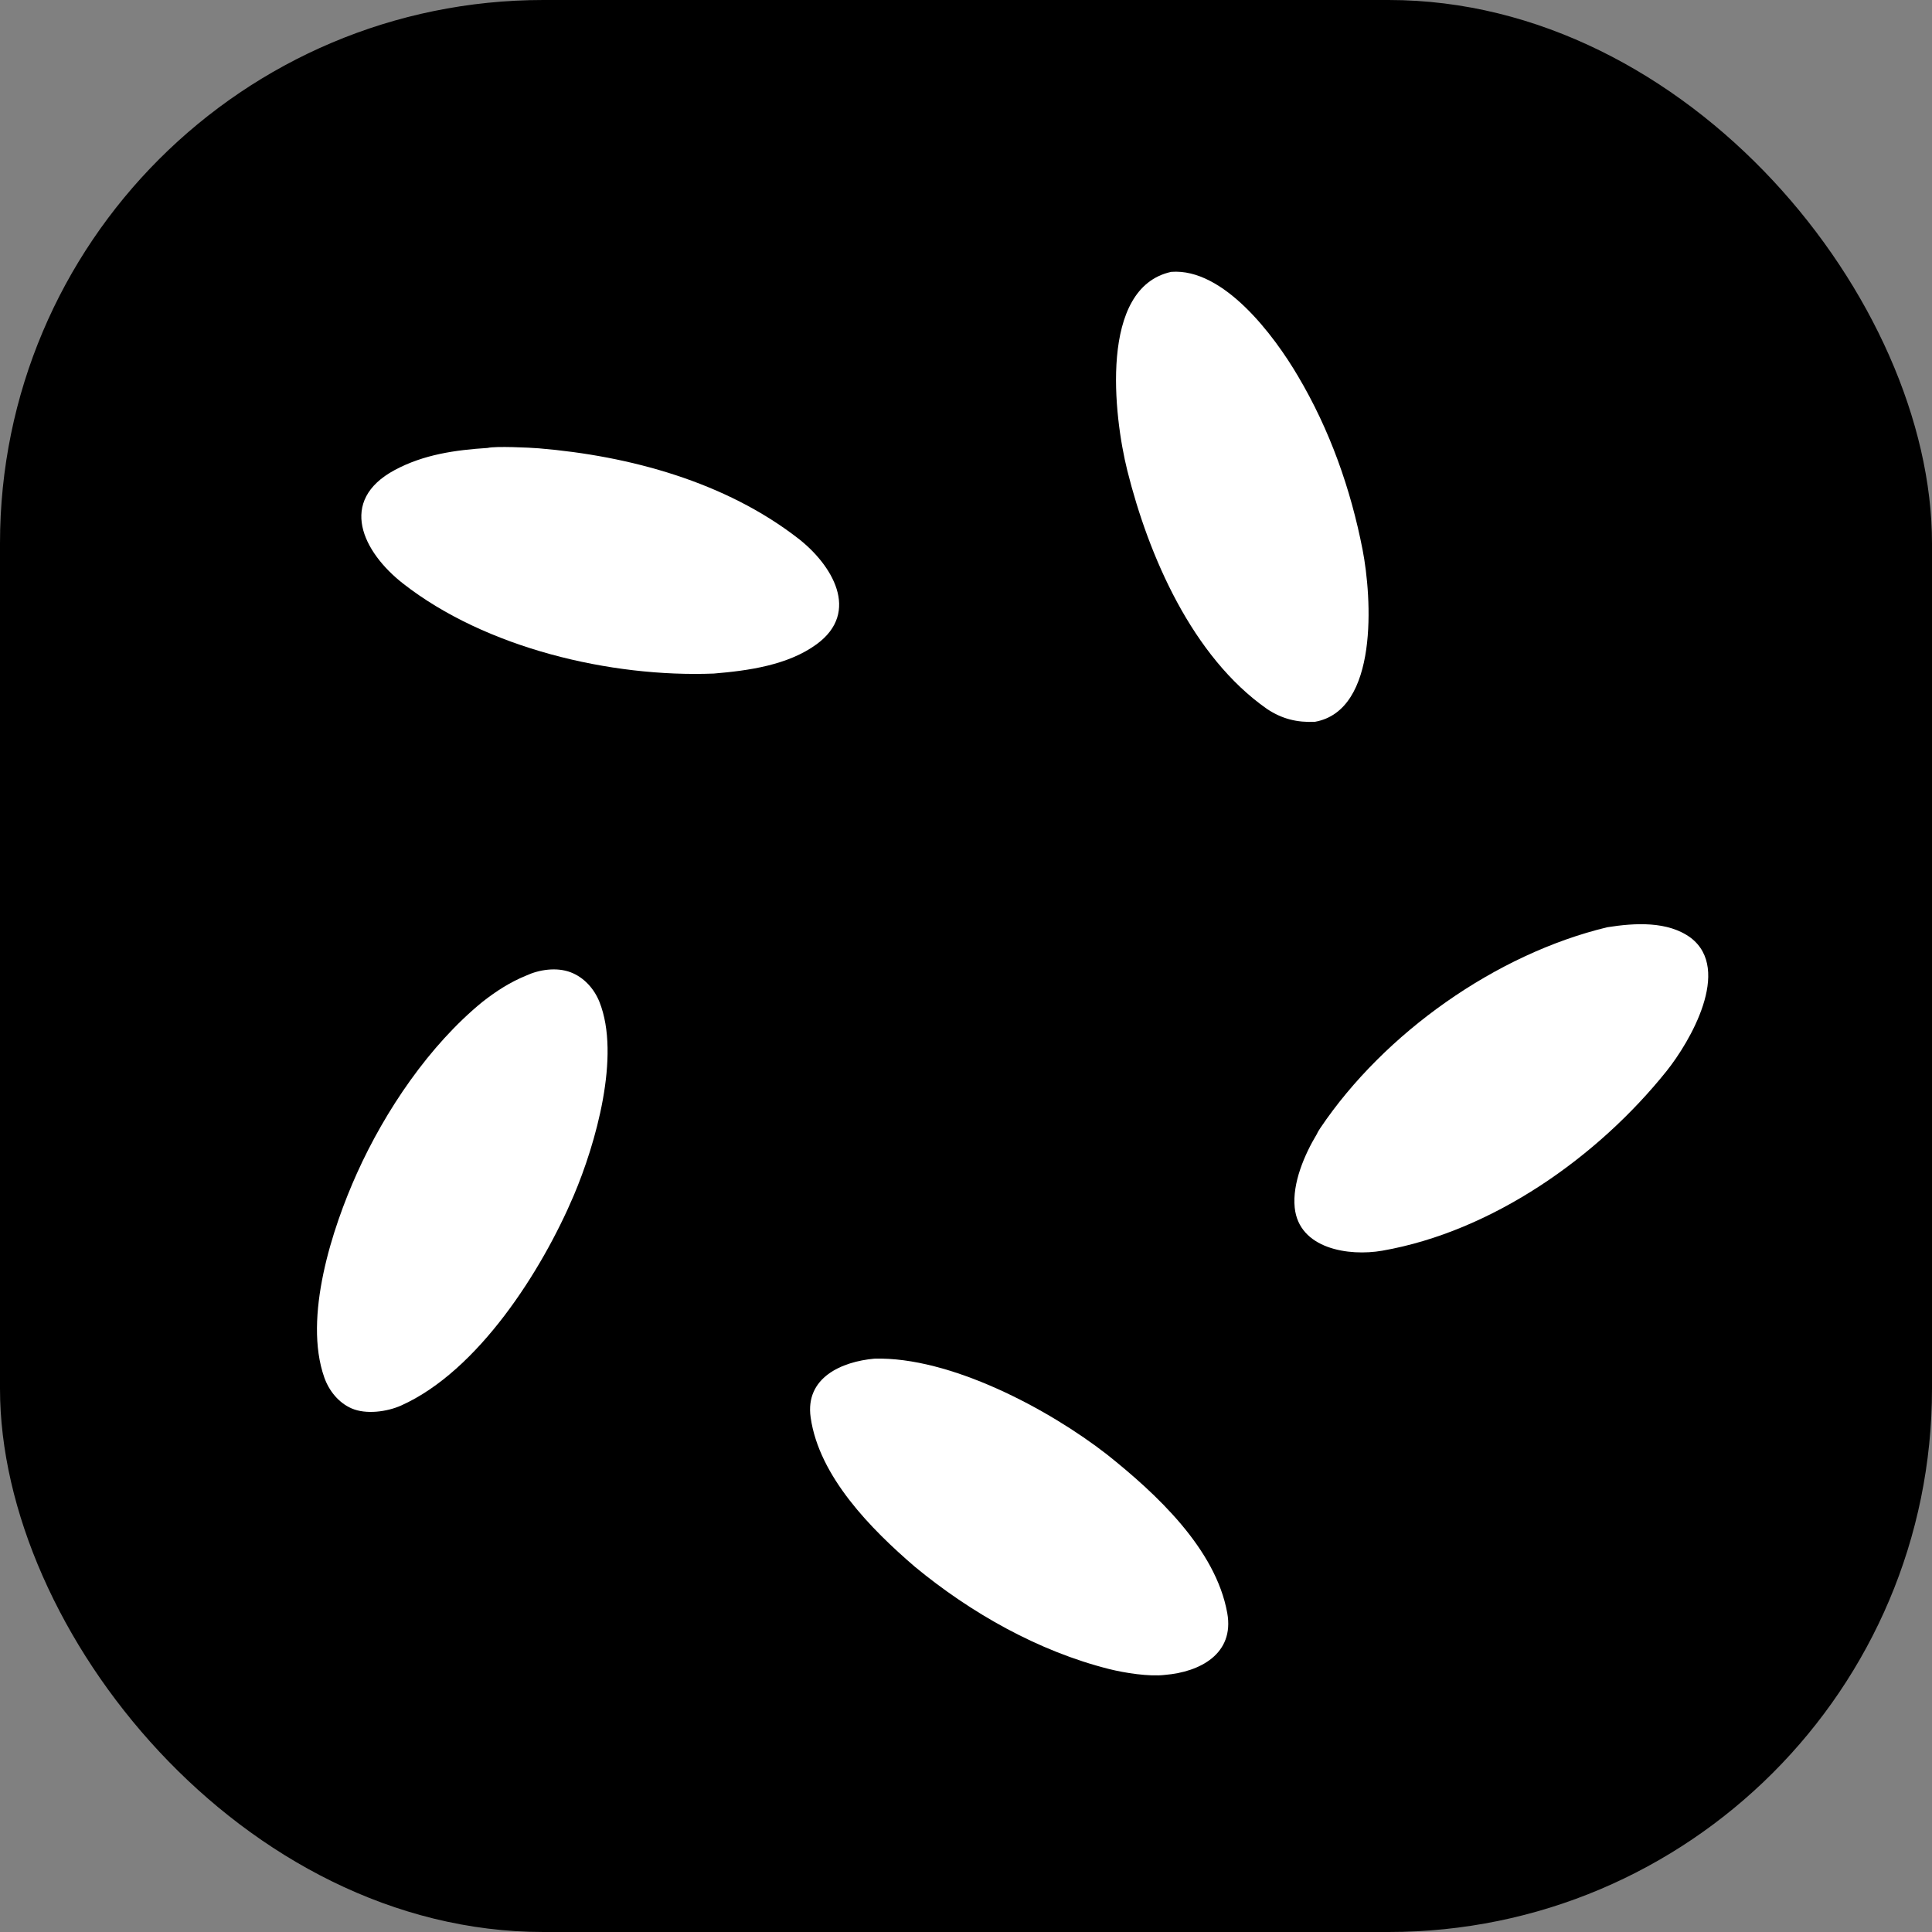
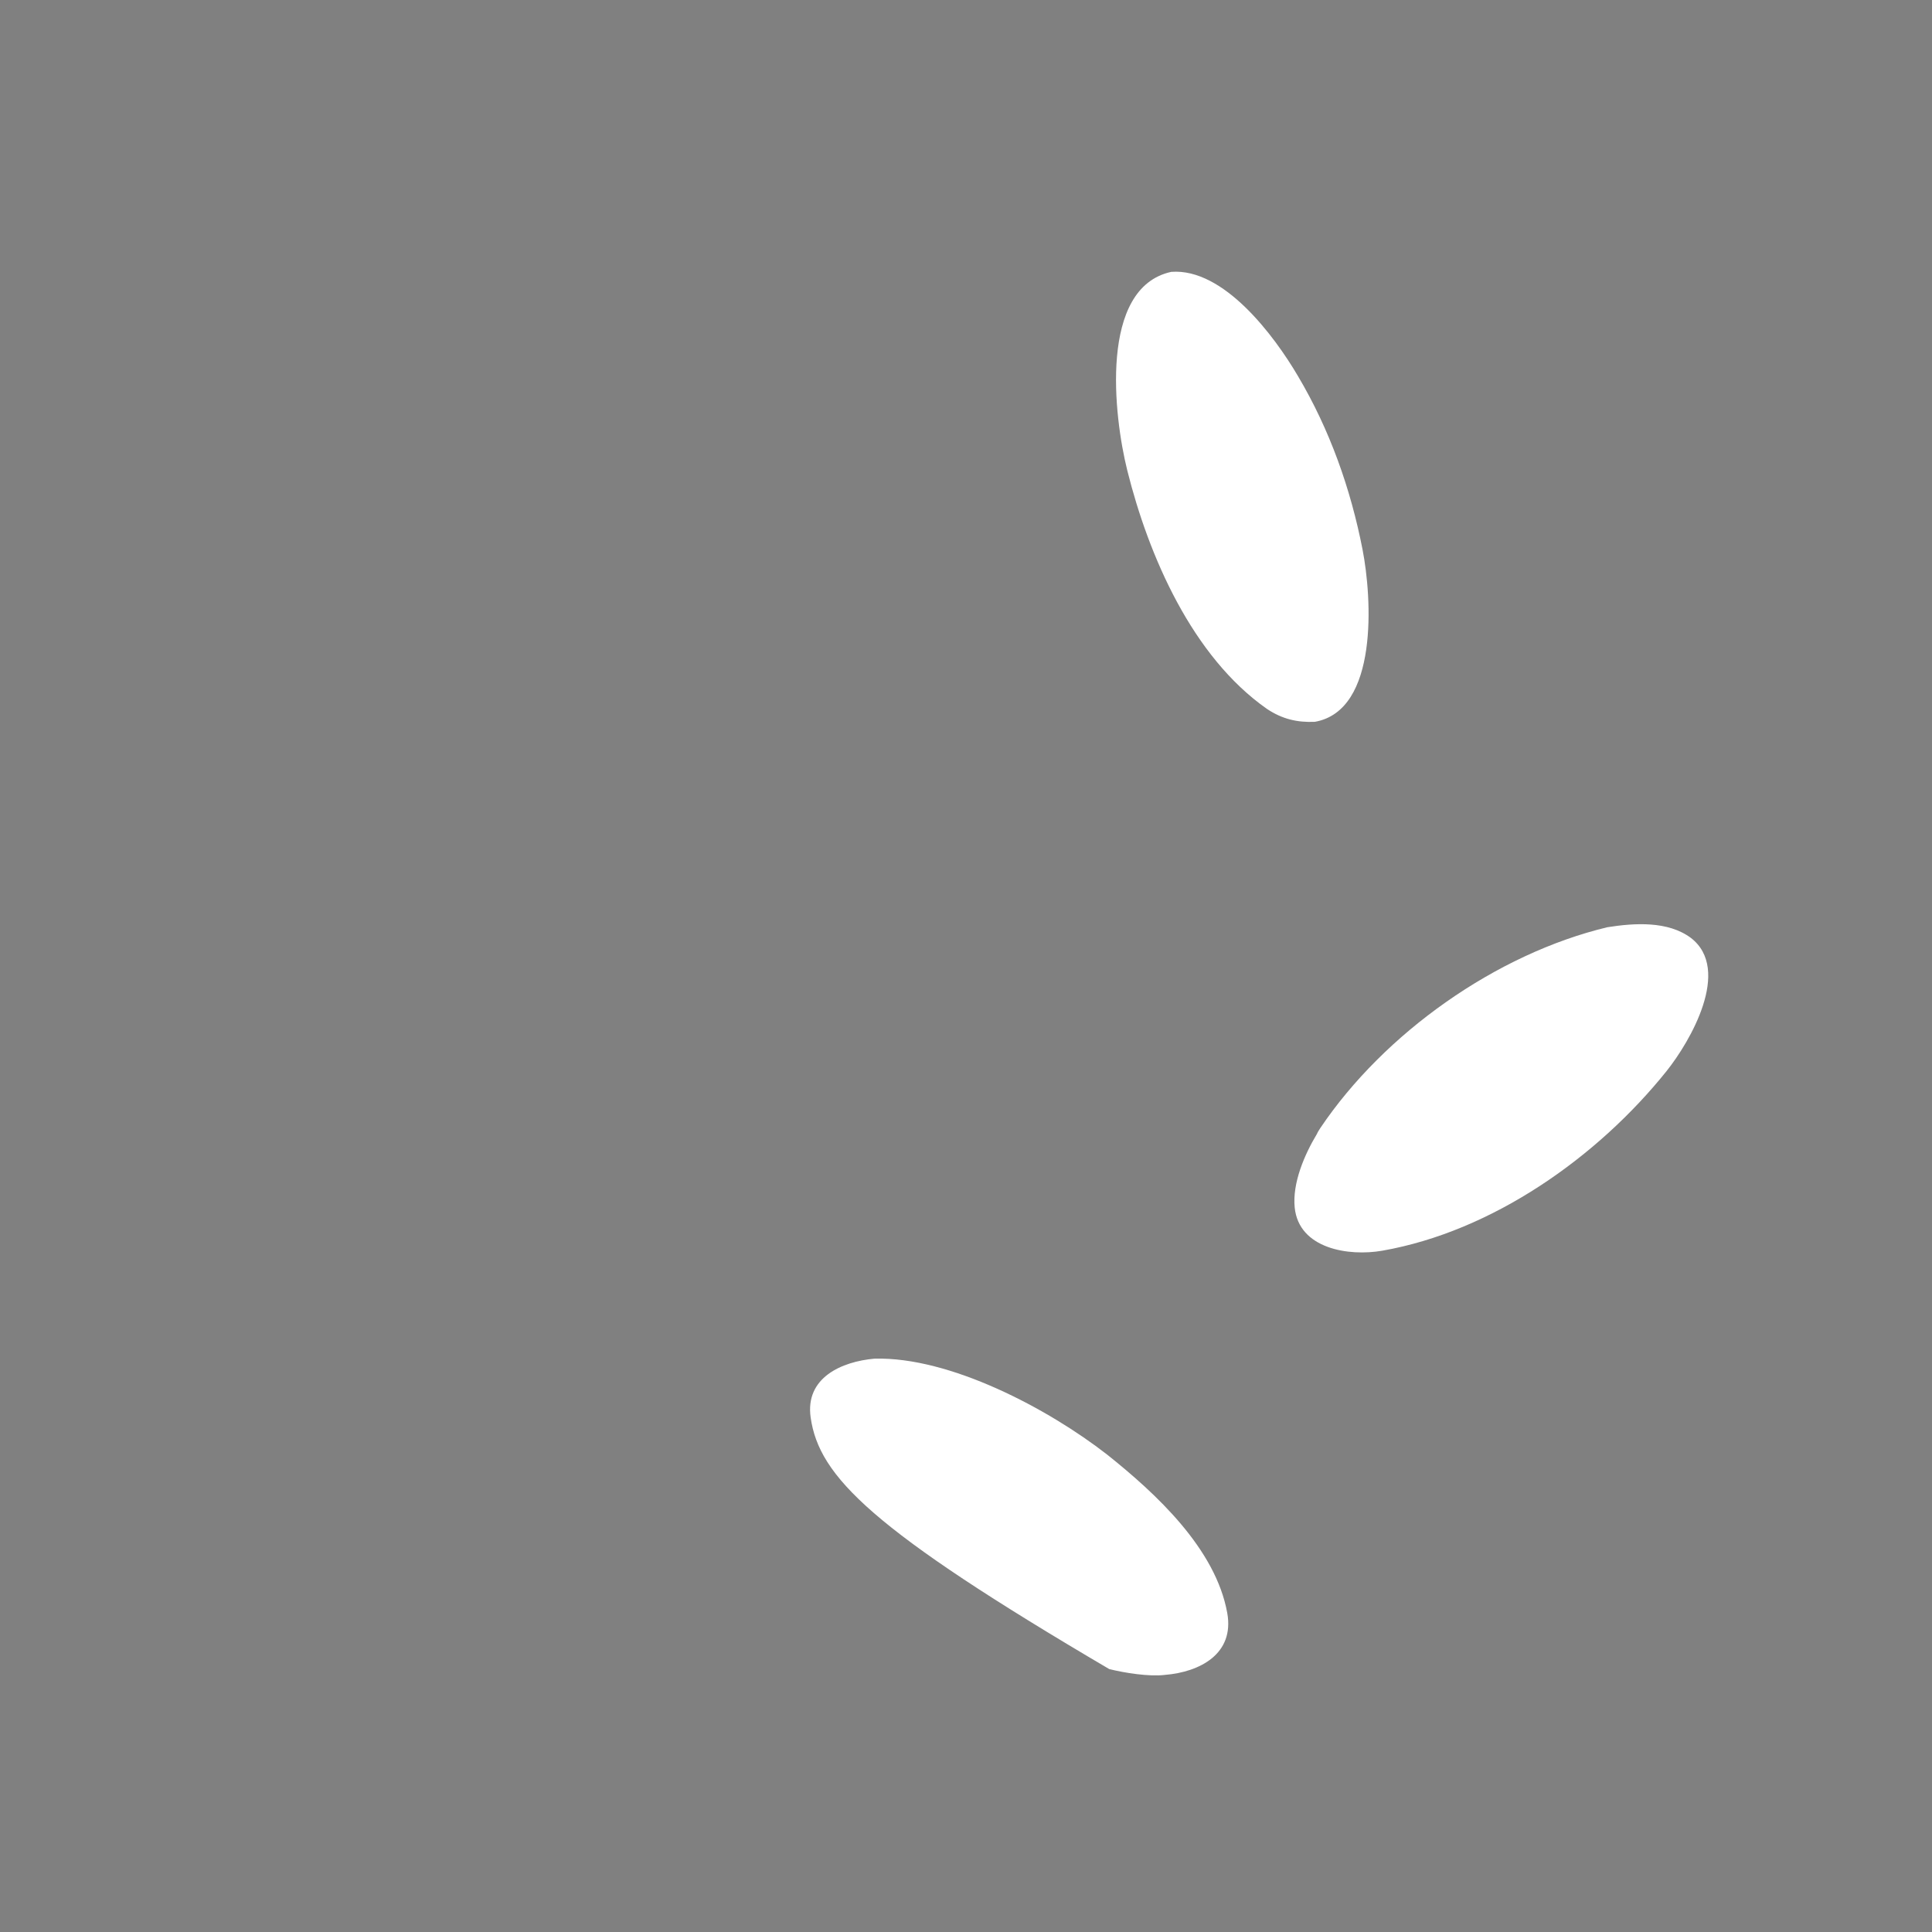
<svg xmlns="http://www.w3.org/2000/svg" width="128" height="128" viewBox="0 0 128 128" fill="none">
  <rect x="0" y="0" width="128" height="128" fill="#808080" stroke="none" />
-   <rect width="128" height="128" rx="36" fill="black" />
-   <path d="M34.859 64.636C35.738 64.23 36.878 64.068 37.8 64.414C38.69 64.748 39.371 65.514 39.717 66.385C41.132 69.944 39.469 75.779 38.004 79.224C35.897 84.177 31.689 90.823 26.581 93.117C25.641 93.538 24.249 93.725 23.298 93.312C22.43 92.936 21.795 92.14 21.484 91.257C20.083 87.278 22.007 81.374 23.654 77.72C25.524 73.57 28.448 69.251 31.962 66.378C32.872 65.667 33.783 65.075 34.859 64.636Z" fill="white" />
-   <path d="M32.309 29.677C32.824 29.547 35.105 29.654 35.702 29.703C41.723 30.206 48.053 31.924 52.893 35.682C55.1 37.397 57.046 40.533 54.1 42.685C52.207 44.069 49.583 44.435 47.288 44.625C40.469 44.891 32.173 42.945 26.696 38.656C24.037 36.574 22.368 33.175 26.15 31.142C28.065 30.113 30.159 29.814 32.309 29.677Z" fill="white" />
  <path d="M106.488 61.432C108.293 61.147 110.5 61.005 112.024 62.138C114.756 64.24 111.972 69.015 110.413 70.963C105.846 76.666 98.869 81.584 91.586 82.861C89.351 83.252 86.06 82.737 85.778 80.009C85.61 78.384 86.431 76.485 87.248 75.13C87.296 75.014 87.406 74.838 87.476 74.734C91.715 68.439 99.125 63.198 106.488 61.432Z" fill="white" />
-   <path d="M57.928 90.015C62.931 89.872 69.453 93.336 73.347 96.368C76.59 98.953 80.543 102.607 81.309 106.868C81.796 109.576 79.495 110.776 77.181 110.966C76.144 111.095 74.499 110.834 73.489 110.58C68.802 109.401 64.324 106.869 60.603 103.794C57.717 101.312 54.266 97.828 53.708 93.911C53.33 91.261 55.776 90.209 57.928 90.015Z" fill="white" />
+   <path d="M57.928 90.015C62.931 89.872 69.453 93.336 73.347 96.368C76.59 98.953 80.543 102.607 81.309 106.868C81.796 109.576 79.495 110.776 77.181 110.966C76.144 111.095 74.499 110.834 73.489 110.58C57.717 101.312 54.266 97.828 53.708 93.911C53.33 91.261 55.776 90.209 57.928 90.015Z" fill="white" />
  <path d="M77.6 18.011C81.067 17.75 84.415 22.228 85.993 24.916C88.097 28.461 89.49 32.387 90.275 36.423C90.89 39.585 91.357 47.071 87.114 47.822C85.938 47.875 84.942 47.636 83.94 46.968C78.987 43.5 76.099 36.836 74.684 31.163C73.788 27.57 72.795 19.058 77.6 18.011Z" fill="white" />
</svg>